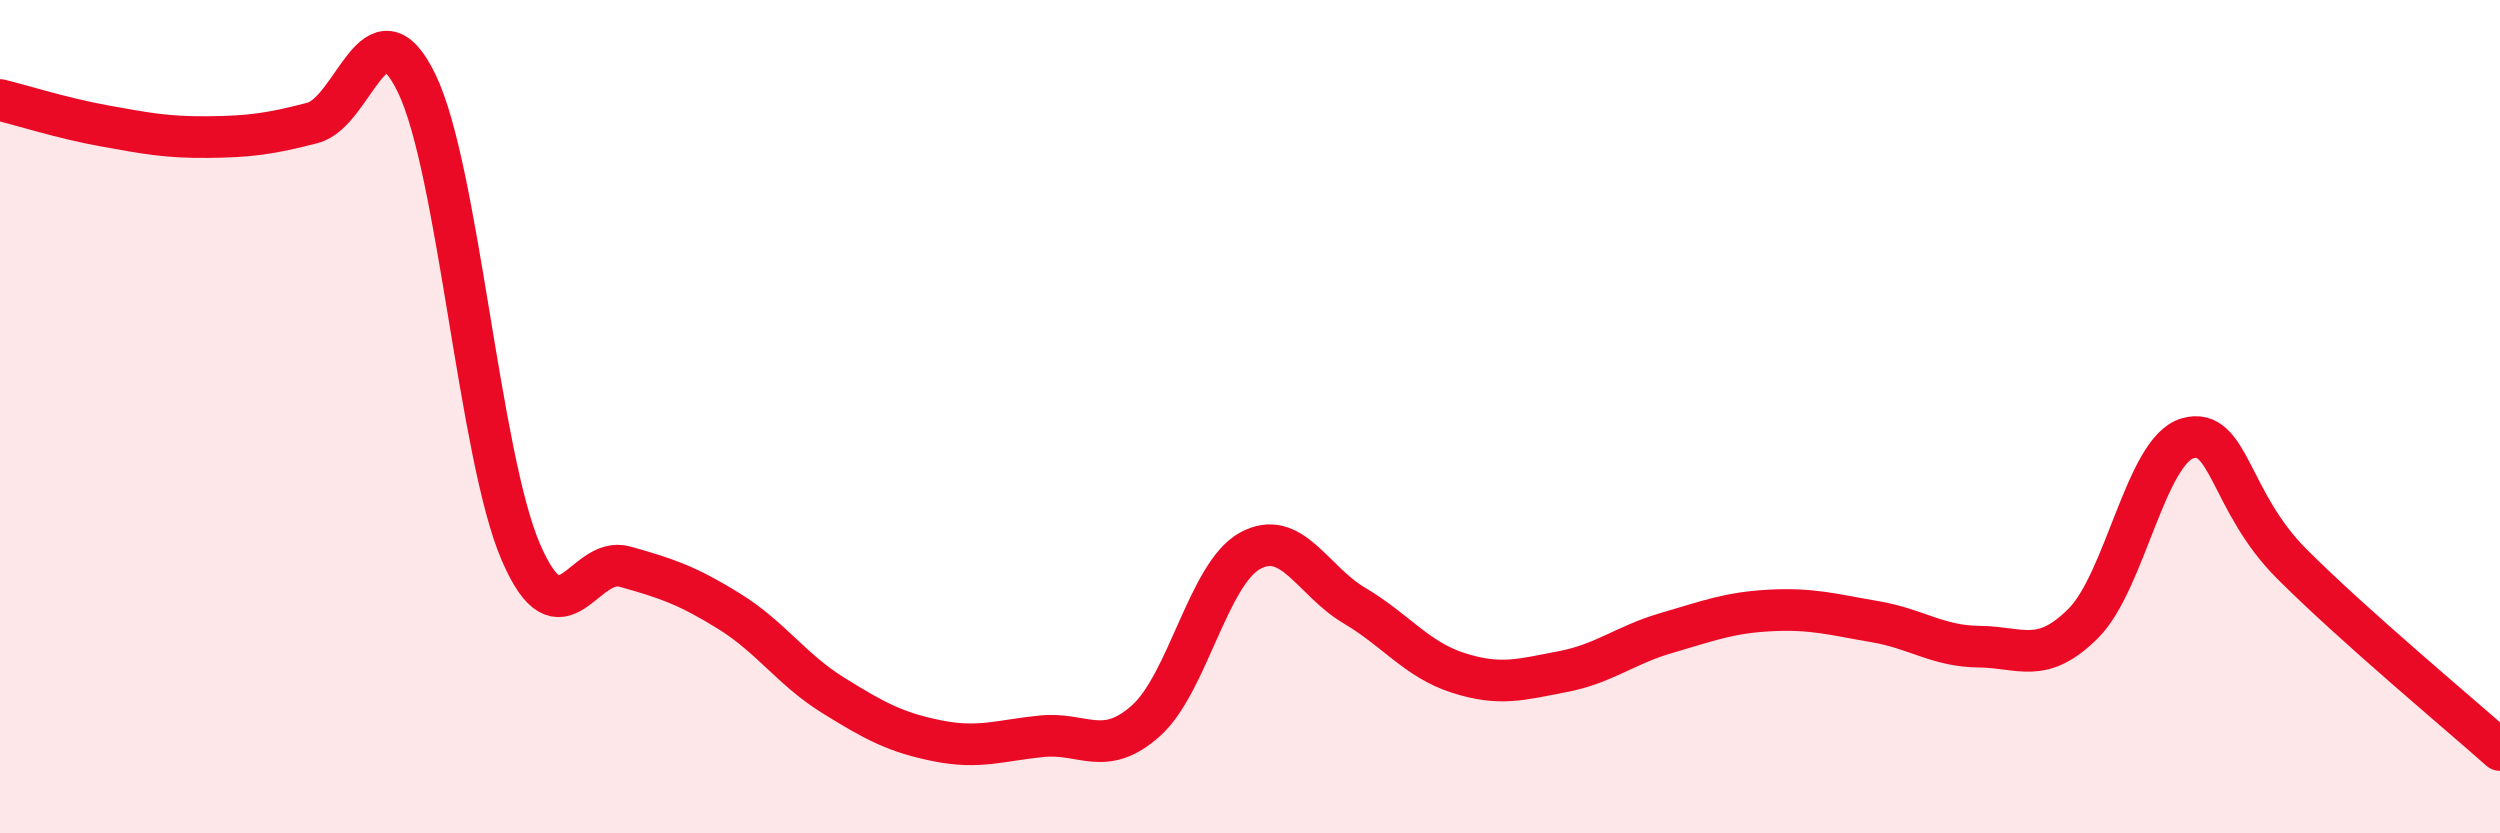
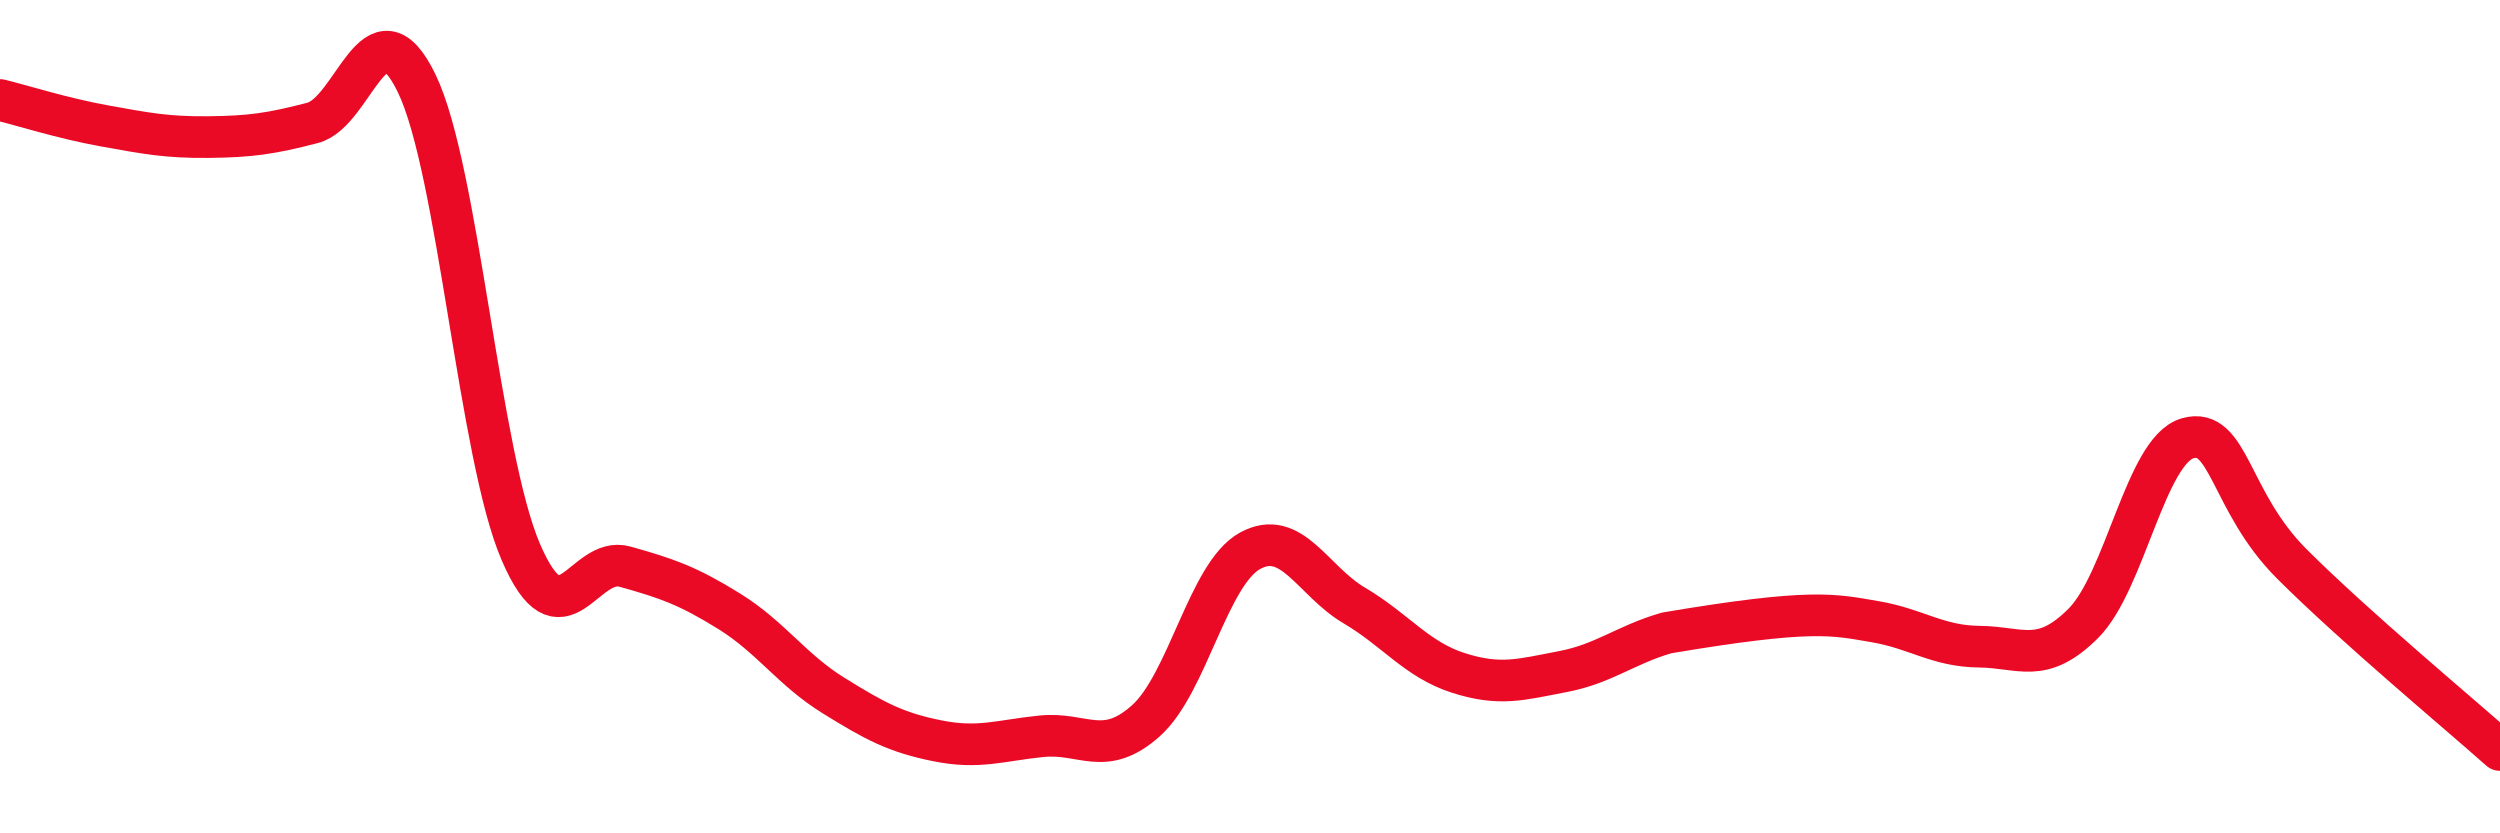
<svg xmlns="http://www.w3.org/2000/svg" width="60" height="20" viewBox="0 0 60 20">
-   <path d="M 0,2.4 C 0.5,2.52 1.5,2.84 2.5,3.02 C 3.5,3.2 4,3.3 5,3.29 C 6,3.28 6.5,3.21 7.5,2.95 C 8.5,2.69 9,-0.06 10,2 C 11,4.06 11.5,10.93 12.5,13.25 C 13.5,15.57 14,13.32 15,13.6 C 16,13.88 16.5,14.05 17.5,14.67 C 18.5,15.29 19,16.07 20,16.69 C 21,17.31 21.5,17.58 22.5,17.78 C 23.5,17.98 24,17.77 25,17.67 C 26,17.57 26.5,18.19 27.5,17.3 C 28.5,16.41 29,13.77 30,13.22 C 31,12.67 31.5,13.94 32.5,14.53 C 33.5,15.12 34,15.83 35,16.15 C 36,16.47 36.5,16.31 37.5,16.12 C 38.5,15.93 39,15.48 40,15.19 C 41,14.9 41.5,14.7 42.5,14.65 C 43.5,14.6 44,14.75 45,14.92 C 46,15.09 46.5,15.51 47.5,15.52 C 48.5,15.53 49,15.96 50,14.96 C 51,13.96 51.5,10.81 52.5,10.52 C 53.5,10.23 53.5,12.03 55,13.53 C 56.5,15.03 59,17.11 60,18L60 20L0 20Z" fill="#EB0A25" opacity="0.1" stroke-linecap="round" stroke-linejoin="round" />
-   <path d="M 0,2.4 C 0.5,2.52 1.5,2.84 2.5,3.02 C 3.5,3.2 4,3.3 5,3.29 C 6,3.28 6.5,3.21 7.5,2.95 C 8.5,2.69 9,-0.06 10,2 C 11,4.06 11.5,10.93 12.5,13.25 C 13.5,15.57 14,13.32 15,13.6 C 16,13.88 16.5,14.05 17.5,14.67 C 18.5,15.29 19,16.07 20,16.69 C 21,17.31 21.5,17.58 22.5,17.78 C 23.5,17.98 24,17.77 25,17.67 C 26,17.57 26.5,18.19 27.5,17.3 C 28.5,16.41 29,13.77 30,13.22 C 31,12.67 31.5,13.94 32.5,14.53 C 33.5,15.12 34,15.83 35,16.15 C 36,16.47 36.5,16.31 37.5,16.12 C 38.5,15.93 39,15.48 40,15.19 C 41,14.9 41.5,14.7 42.5,14.65 C 43.5,14.6 44,14.75 45,14.92 C 46,15.09 46.5,15.51 47.5,15.52 C 48.5,15.53 49,15.96 50,14.96 C 51,13.96 51.5,10.81 52.5,10.52 C 53.5,10.23 53.5,12.03 55,13.53 C 56.5,15.03 59,17.11 60,18" stroke="#EB0A25" stroke-width="1" fill="none" stroke-linecap="round" stroke-linejoin="round" />
+   <path d="M 0,2.4 C 0.5,2.52 1.5,2.84 2.5,3.02 C 3.5,3.2 4,3.3 5,3.29 C 6,3.28 6.5,3.21 7.5,2.95 C 8.5,2.69 9,-0.06 10,2 C 11,4.06 11.5,10.93 12.5,13.25 C 13.5,15.57 14,13.32 15,13.6 C 16,13.88 16.5,14.05 17.5,14.67 C 18.5,15.29 19,16.07 20,16.69 C 21,17.31 21.5,17.58 22.5,17.78 C 23.5,17.98 24,17.77 25,17.67 C 26,17.57 26.5,18.19 27.5,17.3 C 28.5,16.41 29,13.77 30,13.22 C 31,12.67 31.5,13.94 32.5,14.53 C 33.5,15.12 34,15.83 35,16.15 C 36,16.47 36.5,16.31 37.5,16.12 C 38.5,15.93 39,15.48 40,15.19 C 43.5,14.6 44,14.75 45,14.92 C 46,15.09 46.5,15.51 47.5,15.52 C 48.5,15.53 49,15.96 50,14.96 C 51,13.96 51.5,10.81 52.5,10.52 C 53.5,10.23 53.5,12.03 55,13.53 C 56.5,15.03 59,17.11 60,18" stroke="#EB0A25" stroke-width="1" fill="none" stroke-linecap="round" stroke-linejoin="round" />
</svg>